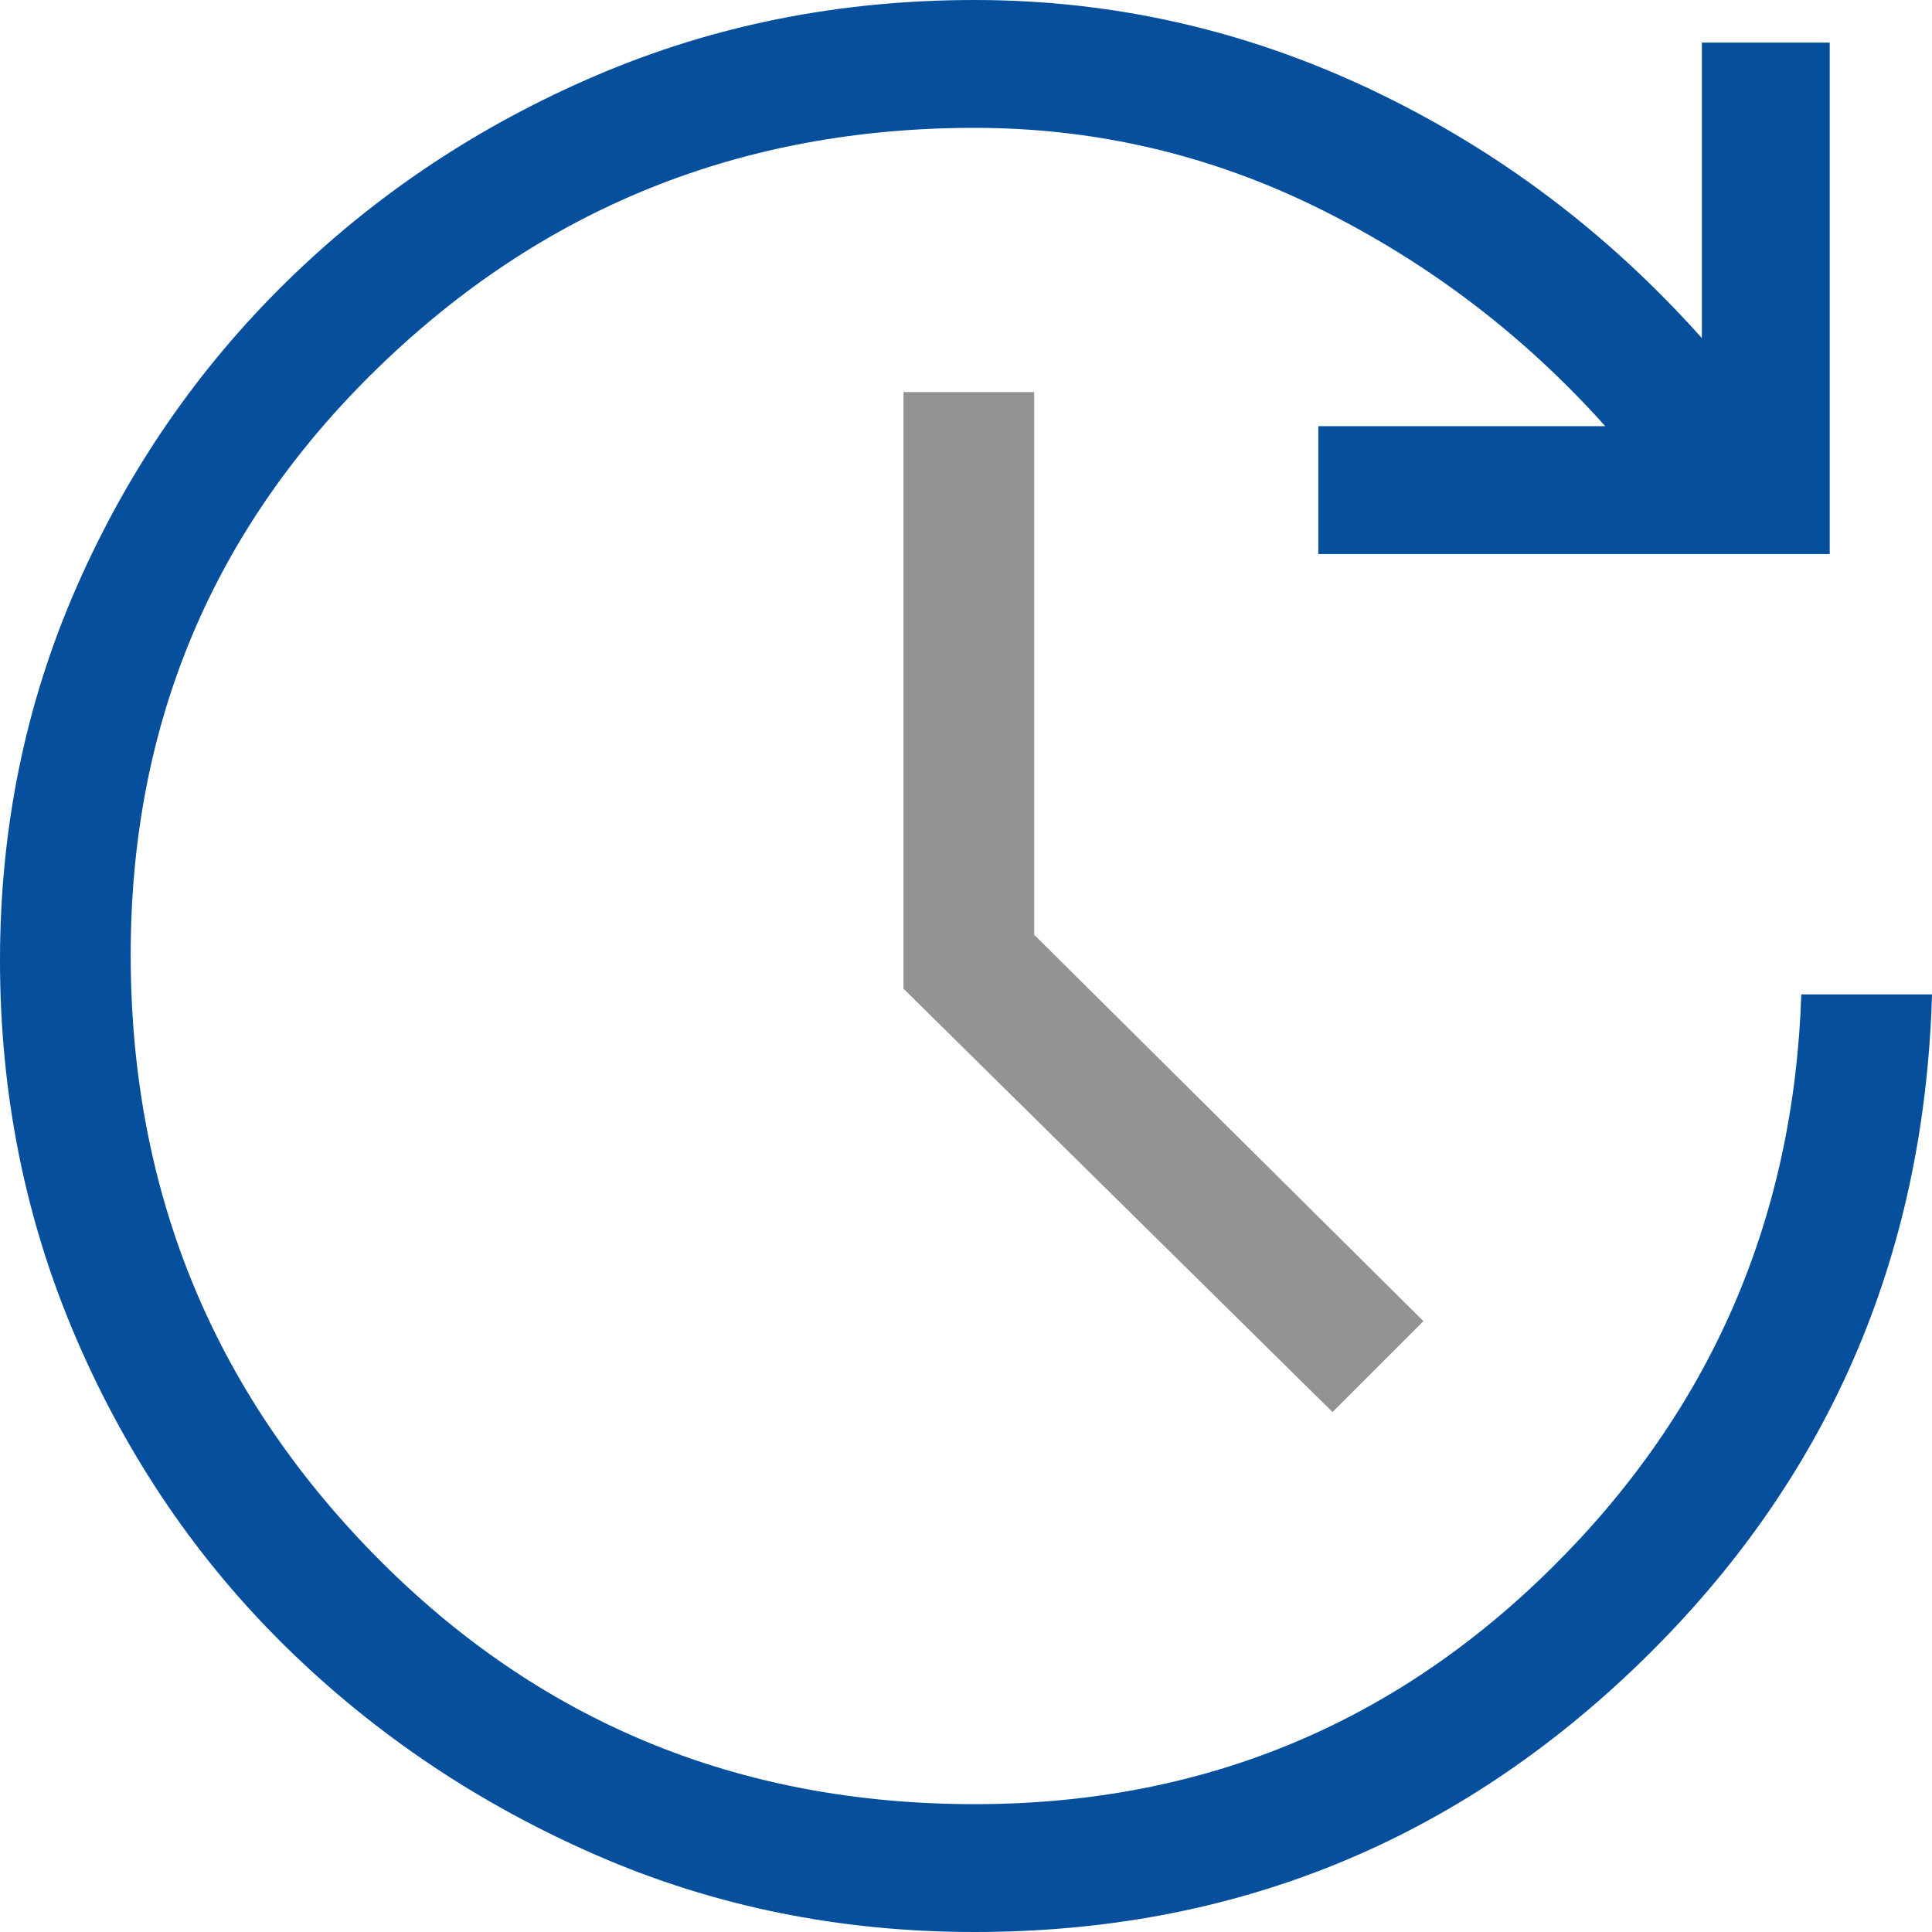
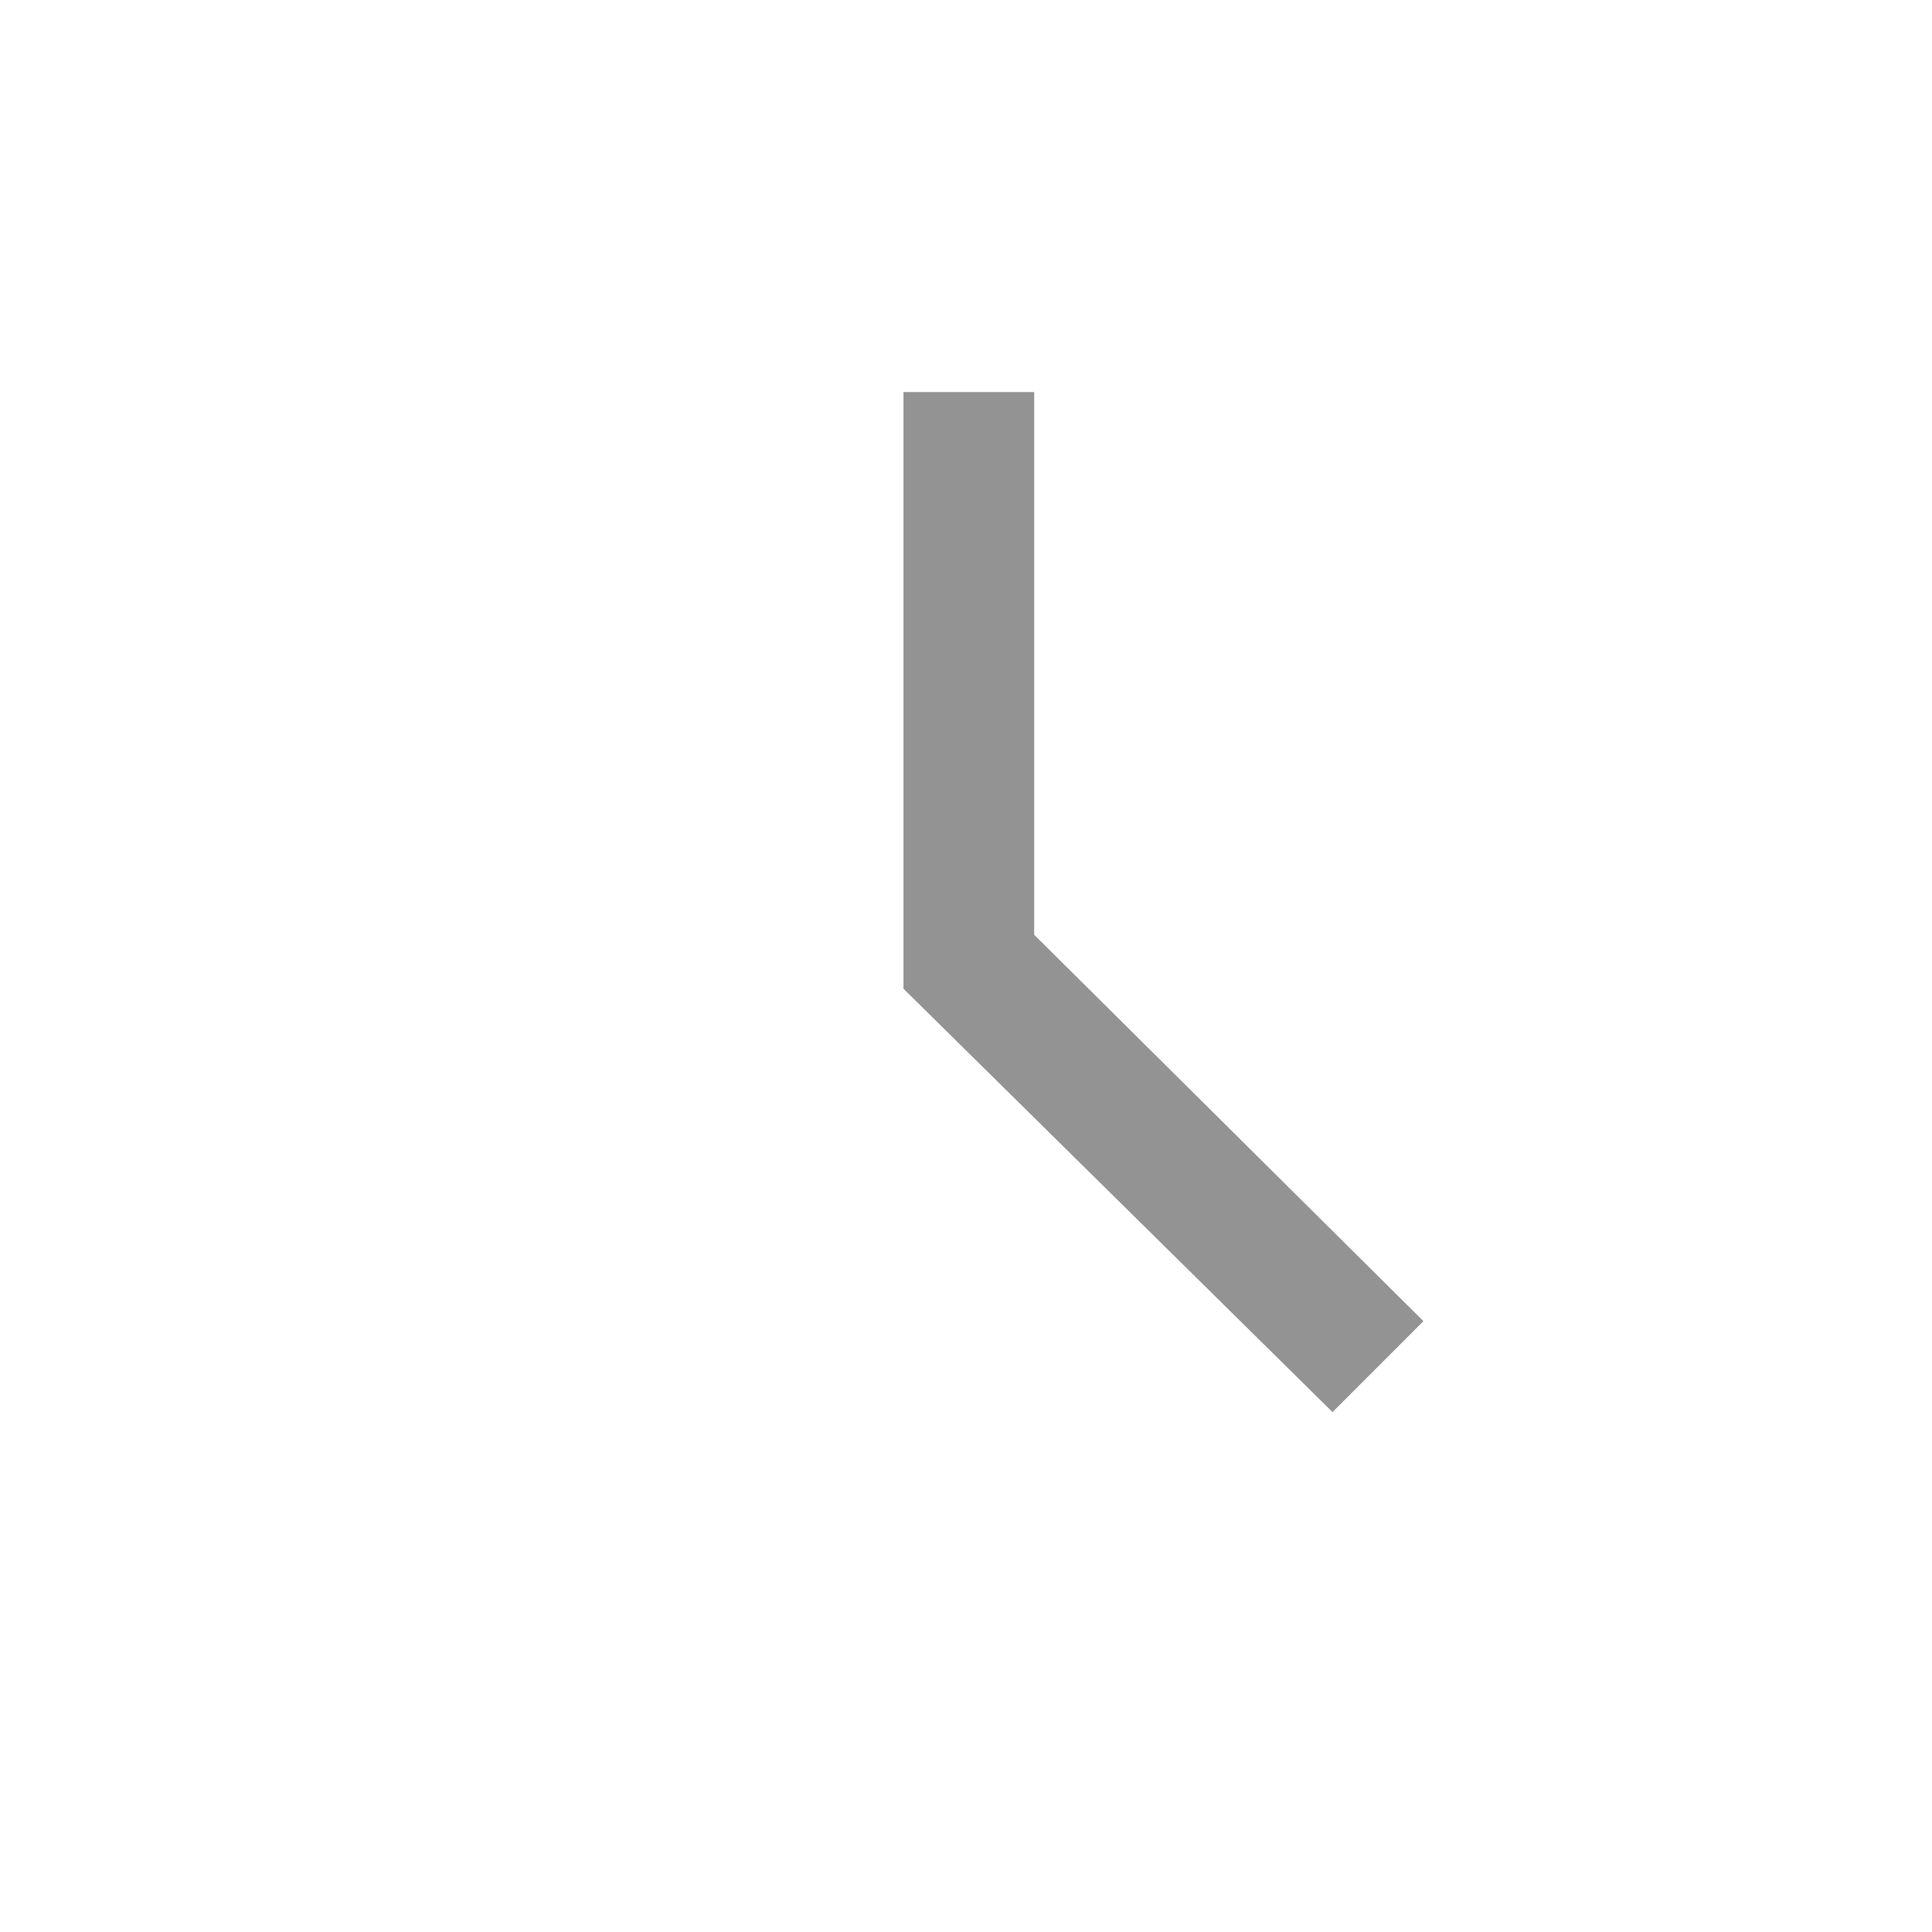
<svg xmlns="http://www.w3.org/2000/svg" version="1.1" id="Ebene_1" x="0px" y="0px" width="34px" height="34px" viewBox="7 7 34 34" enable-background="new 7 7 34 34" xml:space="preserve">
  <g>
    <polygon fill="#939393" points="22.9,13.9 22.9,24.4 30.45,31.85 32.05,30.25 25.2,23.45 25.2,13.9  " />
-     <path fill="#054F9D" d="M38.7,24.5c-0.134,3.967-1.601,7.334-4.4,10.1c-2.8,2.768-6.183,4.15-10.15,4.15   c-4.167,0-7.683-1.459-10.55-4.375S9.3,27.934,9.3,23.8c0-4.066,1.45-7.508,4.35-10.325c2.9-2.817,6.4-4.225,10.5-4.225   c2.133,0,4.159,0.475,6.075,1.425c1.917,0.95,3.592,2.225,5.025,3.825H30.2v2.25h9v-9h-2.25v5.2   c-1.667-1.867-3.608-3.325-5.825-4.375C28.908,7.525,26.584,7,24.15,7c-2.367,0-4.583,0.441-6.65,1.325   c-2.066,0.883-3.883,2.091-5.45,3.625c-1.566,1.533-2.8,3.325-3.7,5.375C7.45,19.375,7,21.566,7,23.9   c0,2.367,0.45,4.592,1.35,6.675s2.133,3.892,3.7,5.425c1.567,1.533,3.384,2.75,5.45,3.65C19.566,40.55,21.783,41,24.15,41   c4.567,0,8.483-1.592,11.75-4.775c3.266-3.184,4.967-7.092,5.1-11.725H38.7z" />
  </g>
</svg>